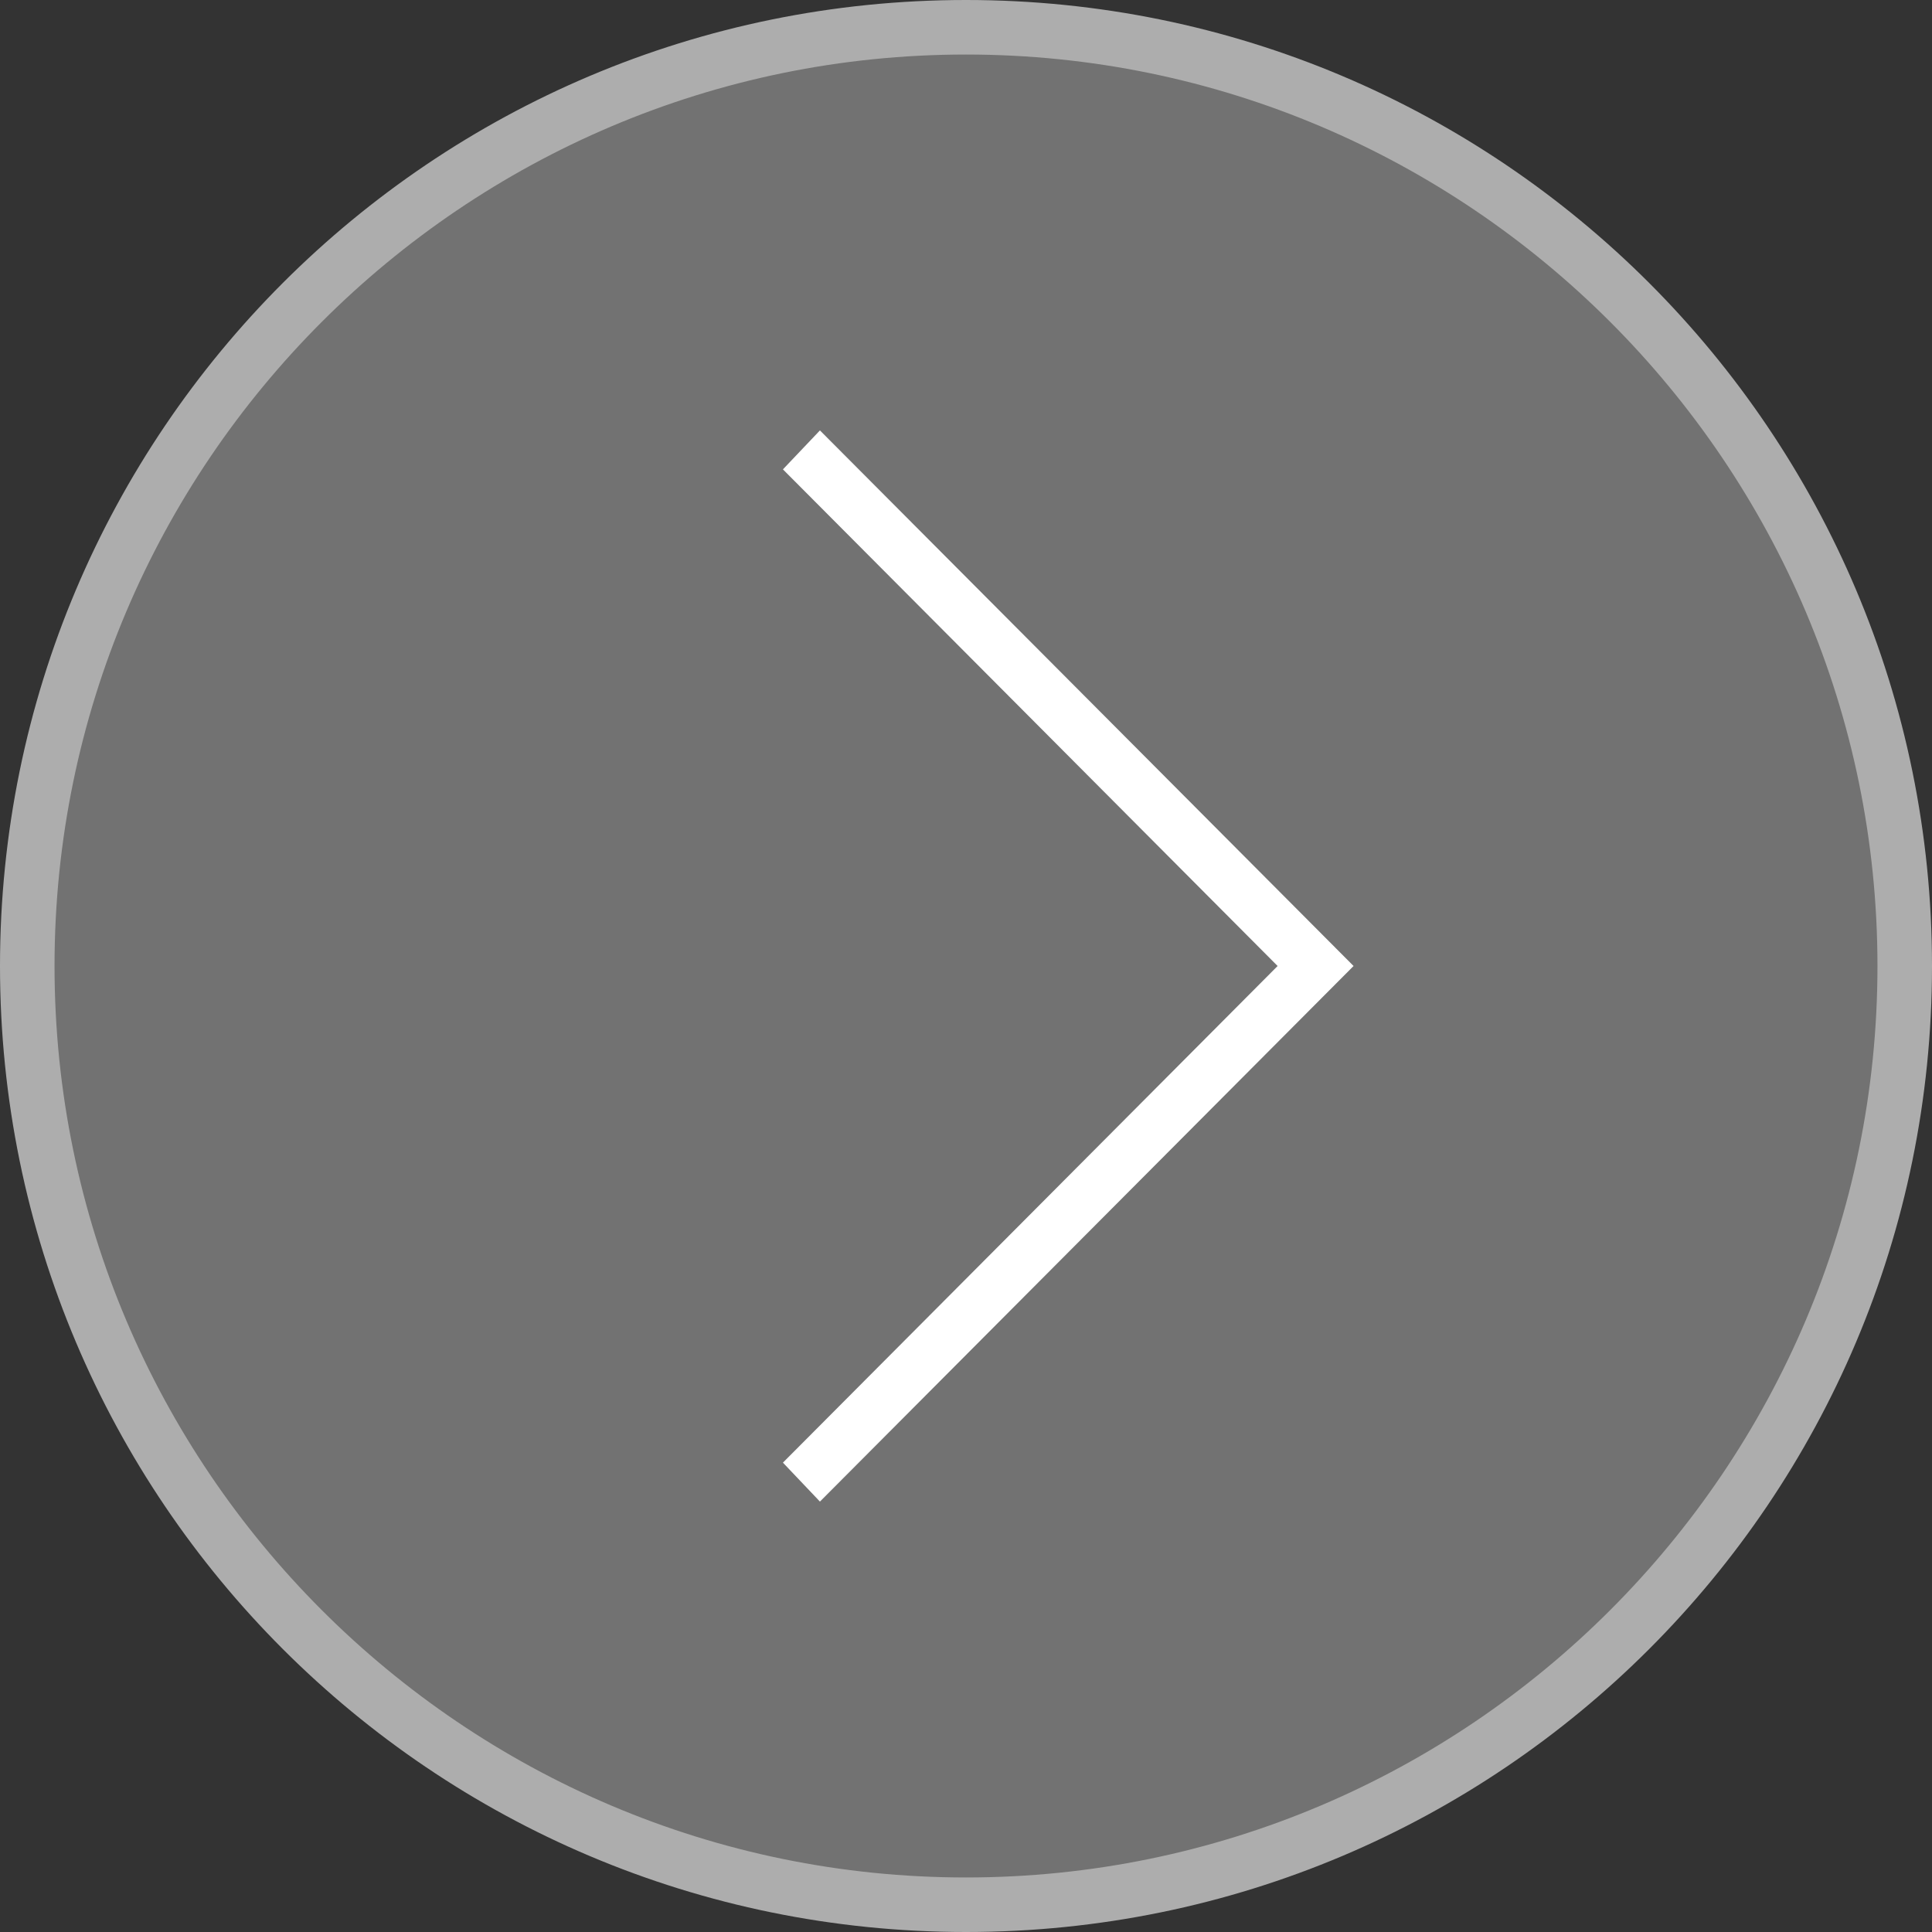
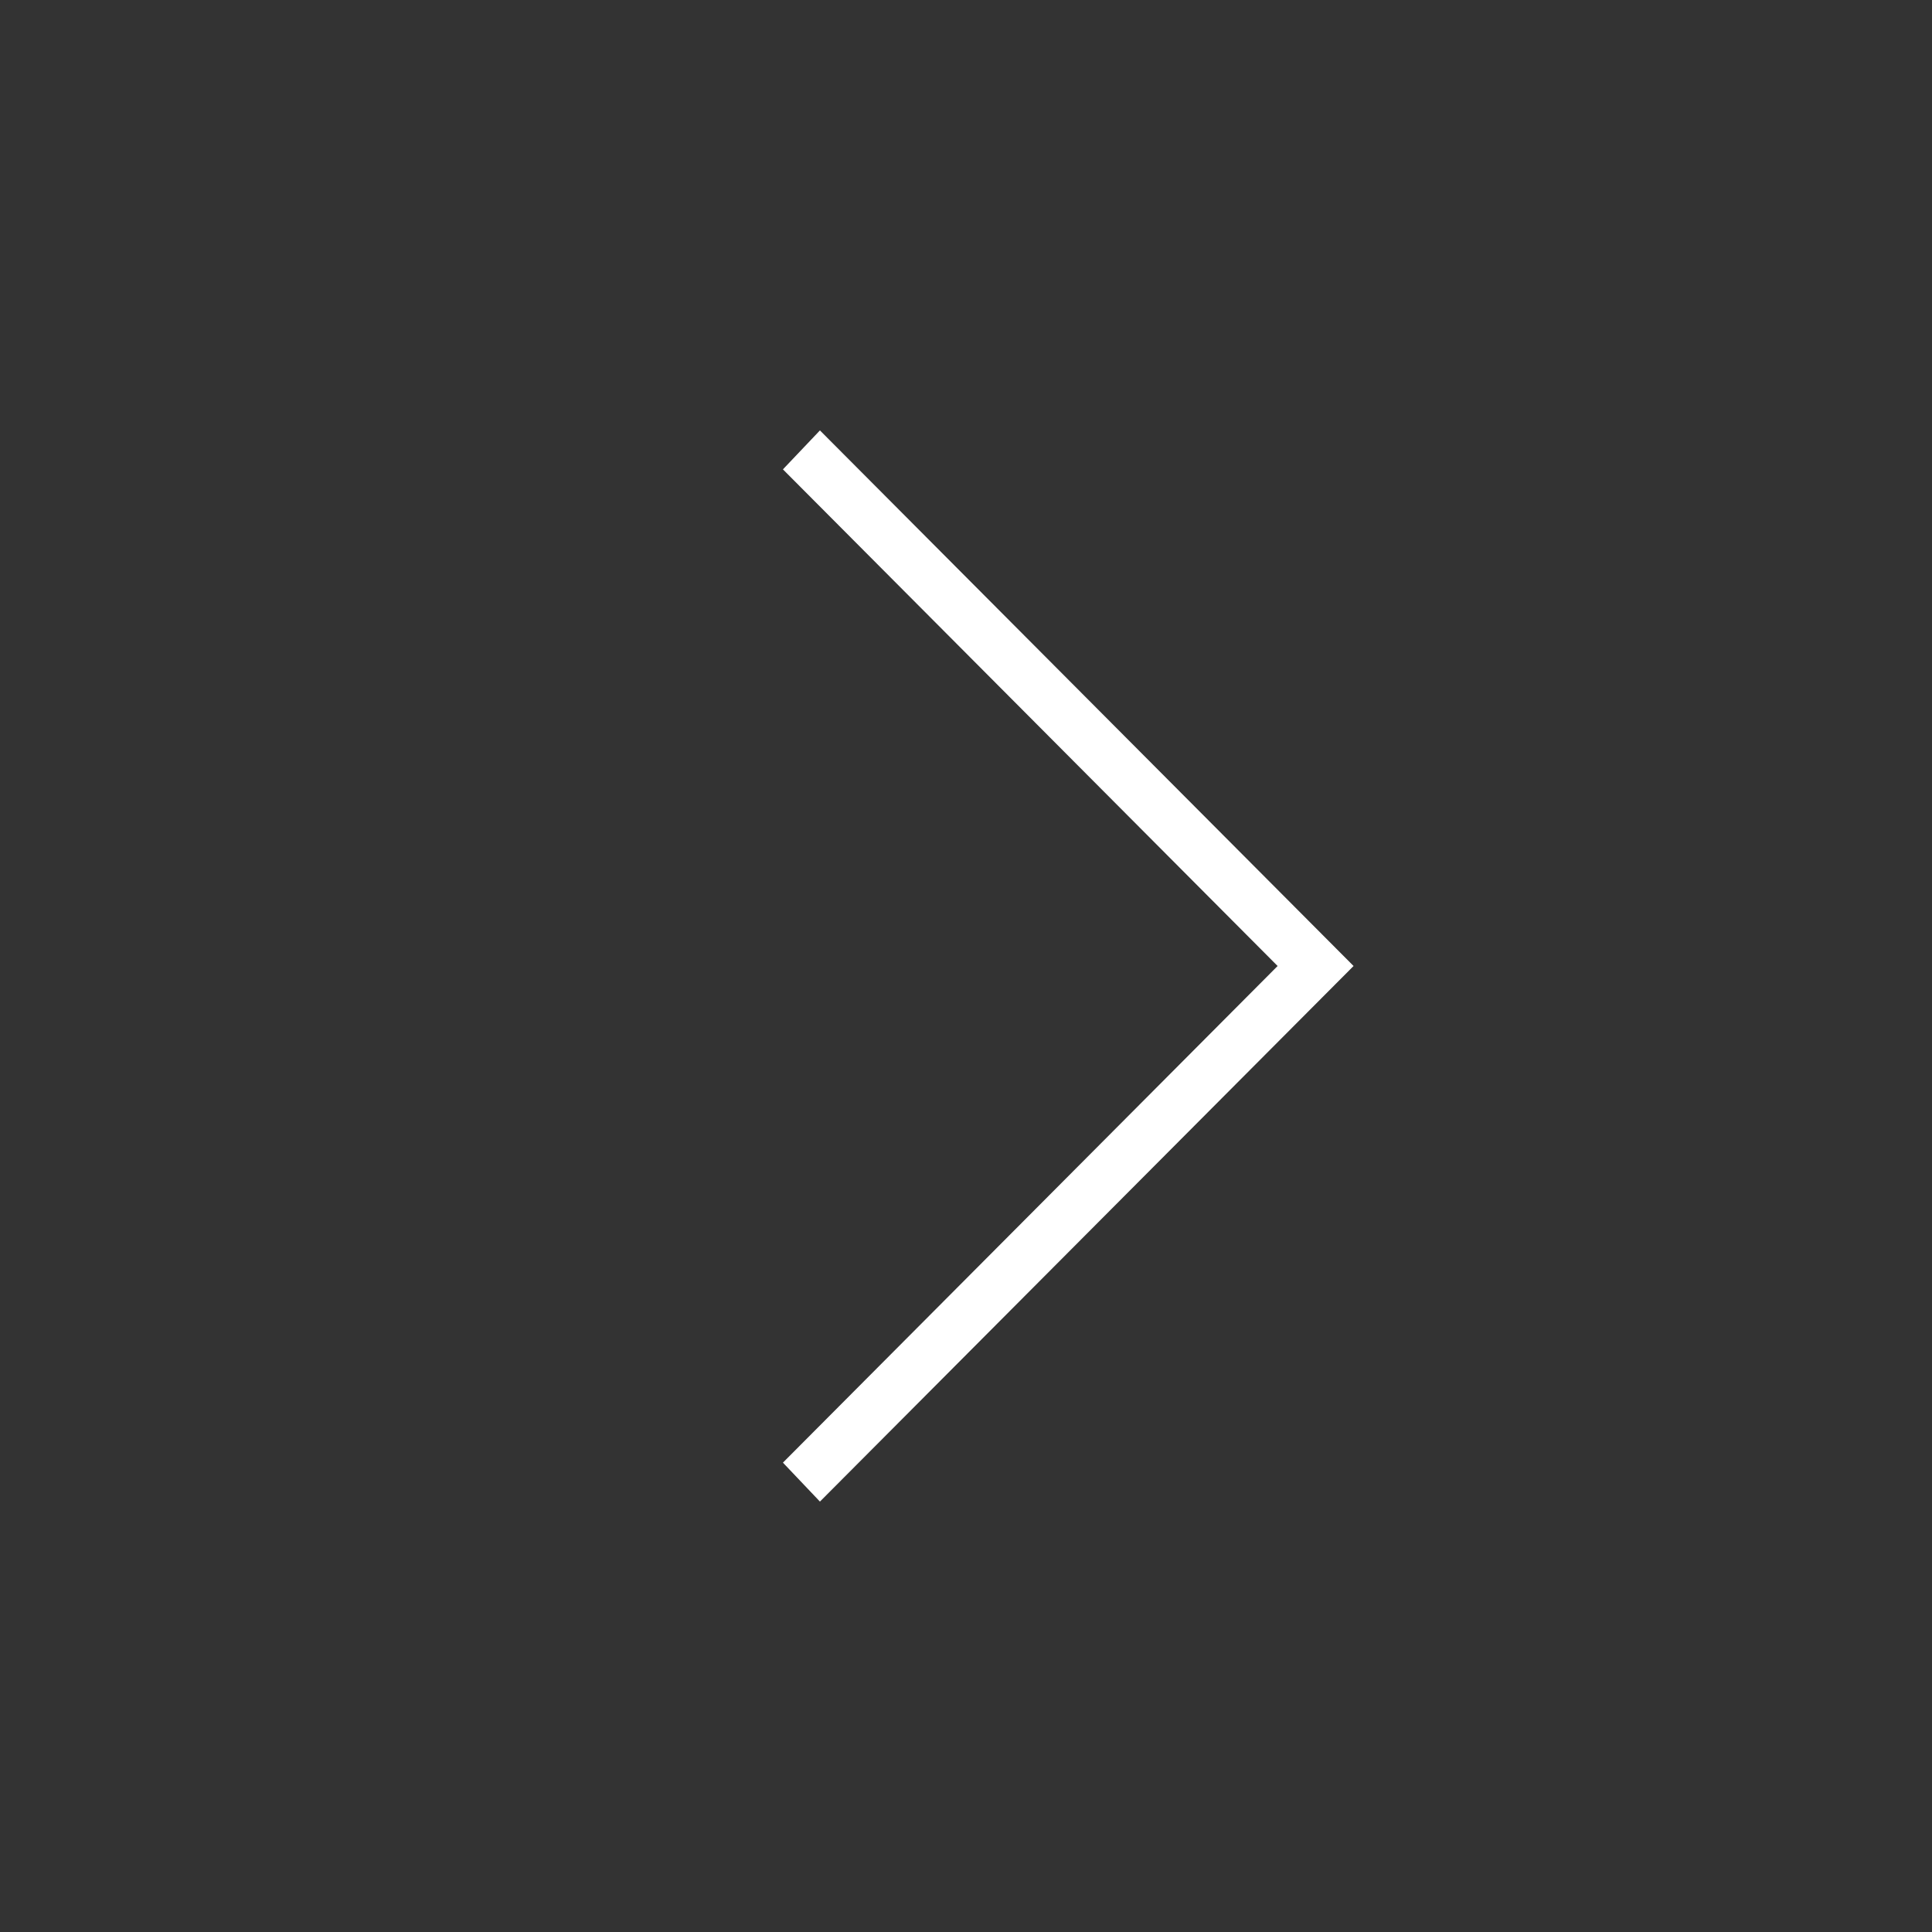
<svg xmlns="http://www.w3.org/2000/svg" x="0" y="0" viewBox="0 0 99.2 99.2">
  <rect x="0" y="0" width="99.2" height="99.2" fill="#333333" stroke="none" />
  <style>.st2{fill:#fff}</style>
  <g opacity=".6">
-     <path d="M49.6 97.8C23 97.8 1.4 76.2 1.4 49.6S23 1.4 49.6 1.4 97.8 23 97.8 49.6 76.2 97.8 49.6 97.8z" fill="#9d9d9c" />
-     <path class="st2" d="M49.6 2.8c25.8 0 46.8 21 46.8 46.8s-21 46.8-46.8 46.8-46.8-21-46.8-46.8 21-46.8 46.8-46.8m0-2.8C22.2 0 0 22.2 0 49.6s22.2 49.6 49.6 49.6S99.2 77 99.2 49.6 77 0 49.6 0z" />
-   </g>
+     </g>
  <path id="Pfad_11" class="st2" d="M40.2 75.1l25.4-25.5-25.4-25.5 1.9-2 27.4 27.5-27.4 27.5-1.9-2z" />
</svg>